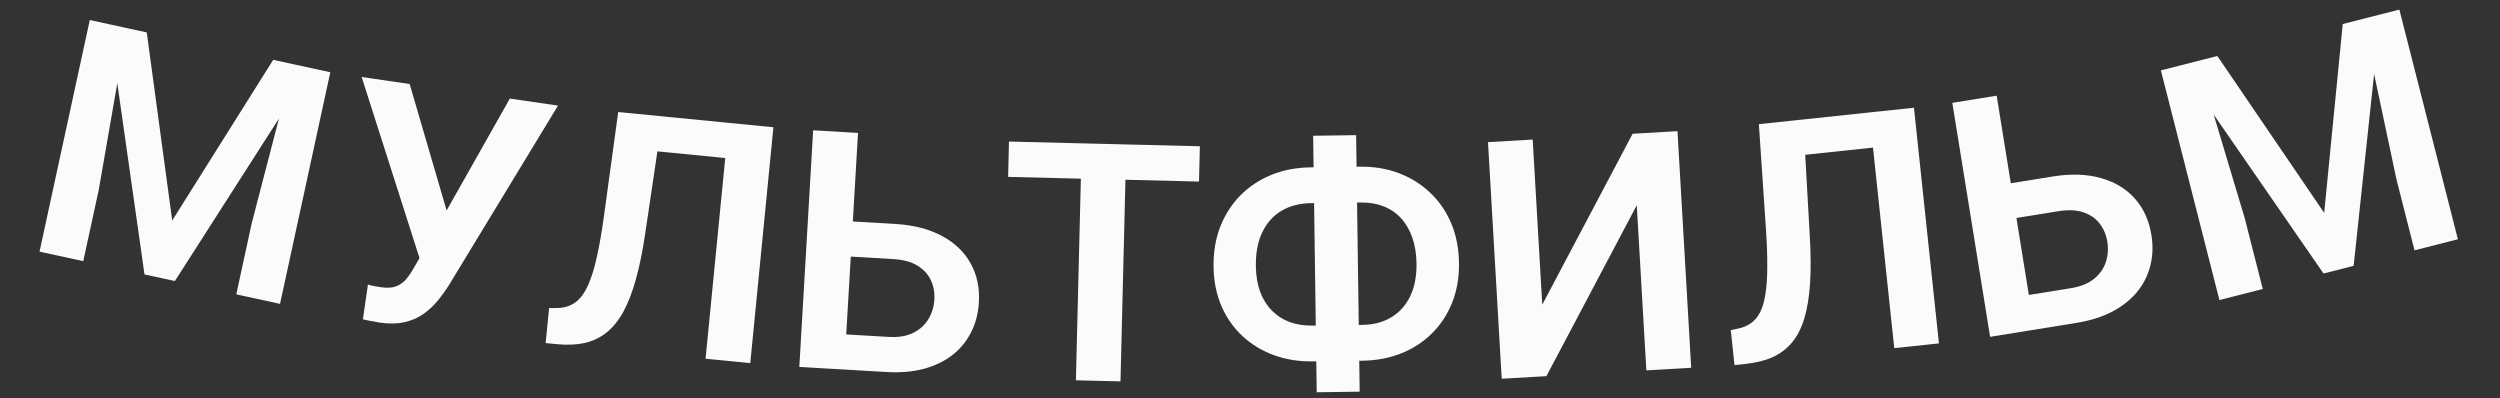
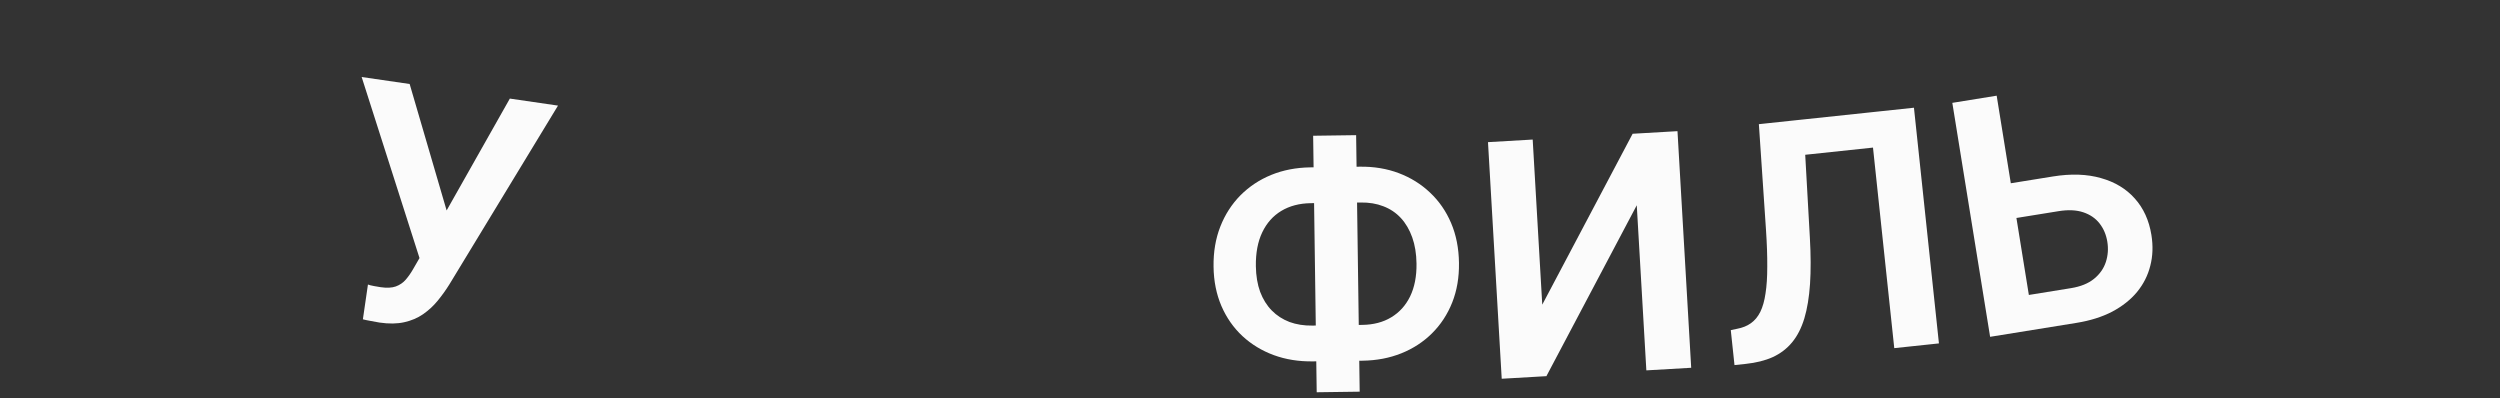
<svg xmlns="http://www.w3.org/2000/svg" width="157" height="25" viewBox="0 0 157 25" fill="none">
  <rect x="0" y="0" width="157" height="25" fill="#333333" stroke="none" />
  <g clip-path="url(#clip0_243_4091)">
-     <path d="M6.838 1.519L9.216 2.035L10.815 13.847L17.157 3.759L19.545 4.277L10.983 17.649L9.075 17.235L6.838 1.519ZM5.639 1.258L7.967 1.764L6.203 11.915L5.229 16.4L2.482 15.803L5.639 1.258ZM18.406 4.03L20.744 4.537L17.586 19.082L14.839 18.486L15.813 14.001L18.406 4.03Z" fill="#FBFBFB" />
    <path d="M26.953 15.154L32.018 6.191L35.043 6.632L28.222 17.859C27.998 18.219 27.751 18.562 27.484 18.888C27.216 19.214 26.909 19.496 26.565 19.735C26.228 19.969 25.835 20.135 25.387 20.235C24.945 20.336 24.427 20.344 23.834 20.257C23.679 20.235 23.494 20.201 23.28 20.156C23.066 20.118 22.902 20.084 22.789 20.053L23.107 17.868C23.185 17.9 23.315 17.933 23.496 17.966C23.684 18.001 23.818 18.024 23.899 18.035C24.29 18.092 24.609 18.077 24.856 17.989C25.111 17.895 25.322 17.75 25.488 17.554C25.662 17.352 25.823 17.117 25.973 16.85L26.953 15.154ZM25.726 5.275L28.133 13.507L28.525 16.633L26.402 16.385L22.712 4.836L25.726 5.275Z" fill="#FBFBFB" />
-     <path d="M46.505 7.789L46.288 9.997L39.055 9.287L39.271 7.079L46.505 7.789ZM48.57 7.992L47.117 22.804L44.309 22.529L45.762 7.716L48.57 7.992ZM38.824 7.035L41.611 7.309L40.519 14.669C40.358 15.756 40.166 16.703 39.943 17.509C39.72 18.316 39.458 18.999 39.156 19.558C38.856 20.111 38.505 20.549 38.103 20.872C37.702 21.196 37.242 21.418 36.723 21.538C36.212 21.652 35.627 21.677 34.969 21.613L34.267 21.544L34.483 19.346L34.884 19.345C35.232 19.351 35.539 19.296 35.804 19.178C36.076 19.061 36.317 18.869 36.528 18.602C36.74 18.328 36.926 17.97 37.086 17.527C37.252 17.084 37.401 16.541 37.533 15.896C37.672 15.253 37.801 14.495 37.921 13.623L38.824 7.035Z" fill="#FBFBFB" />
-     <path d="M52.629 13.855L56.231 14.066C57.381 14.133 58.356 14.385 59.157 14.82C59.958 15.25 60.556 15.82 60.951 16.533C61.353 17.246 61.527 18.065 61.473 18.99C61.432 19.684 61.27 20.31 60.984 20.866C60.706 21.424 60.316 21.899 59.816 22.293C59.315 22.68 58.718 22.97 58.024 23.161C57.331 23.346 56.552 23.413 55.688 23.363L50.197 23.042L51.066 8.183L53.883 8.348L53.143 21.002L55.817 21.158C56.429 21.194 56.943 21.108 57.358 20.9C57.772 20.692 58.09 20.404 58.309 20.034C58.529 19.665 58.652 19.256 58.678 18.806C58.704 18.364 58.629 17.957 58.452 17.585C58.276 17.213 57.993 16.91 57.604 16.675C57.215 16.441 56.715 16.306 56.102 16.27L52.5 16.059L52.629 13.855Z" fill="#FBFBFB" />
-     <path d="M70.733 9.071L70.367 23.951L67.567 23.882L67.933 9.002L70.733 9.071ZM75.352 9.185L75.297 11.402L63.31 11.108L63.364 8.89L75.352 9.185Z" fill="#FBFBFB" />
    <path d="M82.279 10.511L85.397 10.468C86.282 10.456 87.099 10.591 87.846 10.874C88.593 11.157 89.246 11.563 89.805 12.094C90.371 12.625 90.813 13.263 91.13 14.008C91.447 14.753 91.612 15.589 91.624 16.516C91.637 17.422 91.495 18.249 91.199 18.996C90.902 19.743 90.478 20.39 89.927 20.936C89.383 21.475 88.741 21.893 88.002 22.189C87.263 22.485 86.451 22.64 85.565 22.652L82.448 22.695C81.562 22.707 80.742 22.576 79.989 22.3C79.242 22.024 78.585 21.624 78.019 21.1C77.46 20.576 77.022 19.949 76.705 19.217C76.388 18.478 76.223 17.656 76.211 16.75C76.198 15.823 76.34 14.983 76.636 14.229C76.932 13.475 77.353 12.822 77.897 12.269C78.448 11.716 79.093 11.288 79.832 10.985C80.578 10.681 81.393 10.524 82.279 10.511ZM82.31 12.76C81.602 12.77 80.987 12.932 80.466 13.245C79.946 13.559 79.547 14.008 79.269 14.591C78.99 15.174 78.857 15.882 78.868 16.713C78.877 17.319 78.966 17.857 79.136 18.325C79.313 18.792 79.557 19.184 79.868 19.5C80.179 19.816 80.55 20.056 80.982 20.221C81.414 20.379 81.892 20.454 82.416 20.447L85.555 20.403C86.256 20.393 86.861 20.235 87.368 19.928C87.881 19.621 88.278 19.183 88.556 18.613C88.834 18.037 88.968 17.35 88.957 16.553C88.948 15.933 88.859 15.385 88.689 14.911C88.518 14.429 88.281 14.024 87.977 13.694C87.672 13.364 87.304 13.117 86.873 12.953C86.448 12.788 85.973 12.709 85.448 12.717L82.31 12.76ZM85.165 8.488L85.388 24.597L82.689 24.634L82.466 8.525L85.165 8.488Z" fill="#FBFBFB" />
    <path d="M96.854 19.133L102.529 8.4L105.346 8.237L106.207 23.096L103.391 23.259L102.789 12.89L97.114 23.623L94.308 23.785L93.446 8.927L96.253 8.764L96.854 19.133Z" fill="#FBFBFB" />
    <path d="M118.132 6.984L118.366 9.19L111.139 9.956L110.905 7.75L118.132 6.984ZM120.196 6.765L121.765 21.566L118.96 21.863L117.39 7.063L120.196 6.765ZM110.457 7.798L113.243 7.502L113.66 14.931C113.722 16.028 113.725 16.994 113.67 17.829C113.614 18.664 113.495 19.386 113.313 19.995C113.13 20.597 112.875 21.097 112.547 21.495C112.219 21.893 111.813 22.203 111.33 22.426C110.852 22.641 110.285 22.783 109.628 22.853L108.926 22.927L108.693 20.732L109.086 20.649C109.428 20.585 109.718 20.469 109.953 20.3C110.196 20.13 110.393 19.893 110.546 19.589C110.698 19.279 110.808 18.89 110.875 18.424C110.949 17.957 110.985 17.394 110.984 16.737C110.989 16.078 110.963 15.31 110.904 14.432L110.457 7.798Z" fill="#FBFBFB" />
    <path d="M125.361 11.657L128.924 11.082C130.061 10.898 131.067 10.933 131.943 11.185C132.818 11.43 133.526 11.858 134.066 12.467C134.613 13.076 134.96 13.838 135.108 14.753C135.219 15.44 135.196 16.085 135.038 16.691C134.887 17.295 134.61 17.844 134.206 18.337C133.802 18.823 133.281 19.235 132.645 19.573C132.009 19.903 131.263 20.138 130.408 20.276L124.979 21.152L122.606 6.459L125.391 6.009L127.412 18.523L130.056 18.096C130.662 17.998 131.145 17.803 131.505 17.51C131.865 17.217 132.112 16.866 132.246 16.458C132.38 16.05 132.412 15.624 132.34 15.18C132.269 14.742 132.108 14.361 131.855 14.036C131.602 13.711 131.261 13.476 130.83 13.332C130.399 13.187 129.881 13.164 129.276 13.262L125.713 13.837L125.361 11.657Z" fill="#FBFBFB" />
-     <path d="M136.892 4.117L139.249 3.516L145.959 13.368L147.124 1.509L149.492 0.906L147.809 16.694L145.917 17.176L136.892 4.117ZM135.703 4.42L138.011 3.832L140.969 13.701L142.103 18.148L139.379 18.843L135.703 4.42ZM148.362 1.193L150.68 0.603L154.356 15.025L151.632 15.72L150.499 11.272L148.362 1.193Z" fill="#FBFBFB" />
  </g>
  <defs>
    <clipPath id="clip0_243_4091">
      <rect width="157" height="25" fill="white" />
    </clipPath>
  </defs>
</svg>